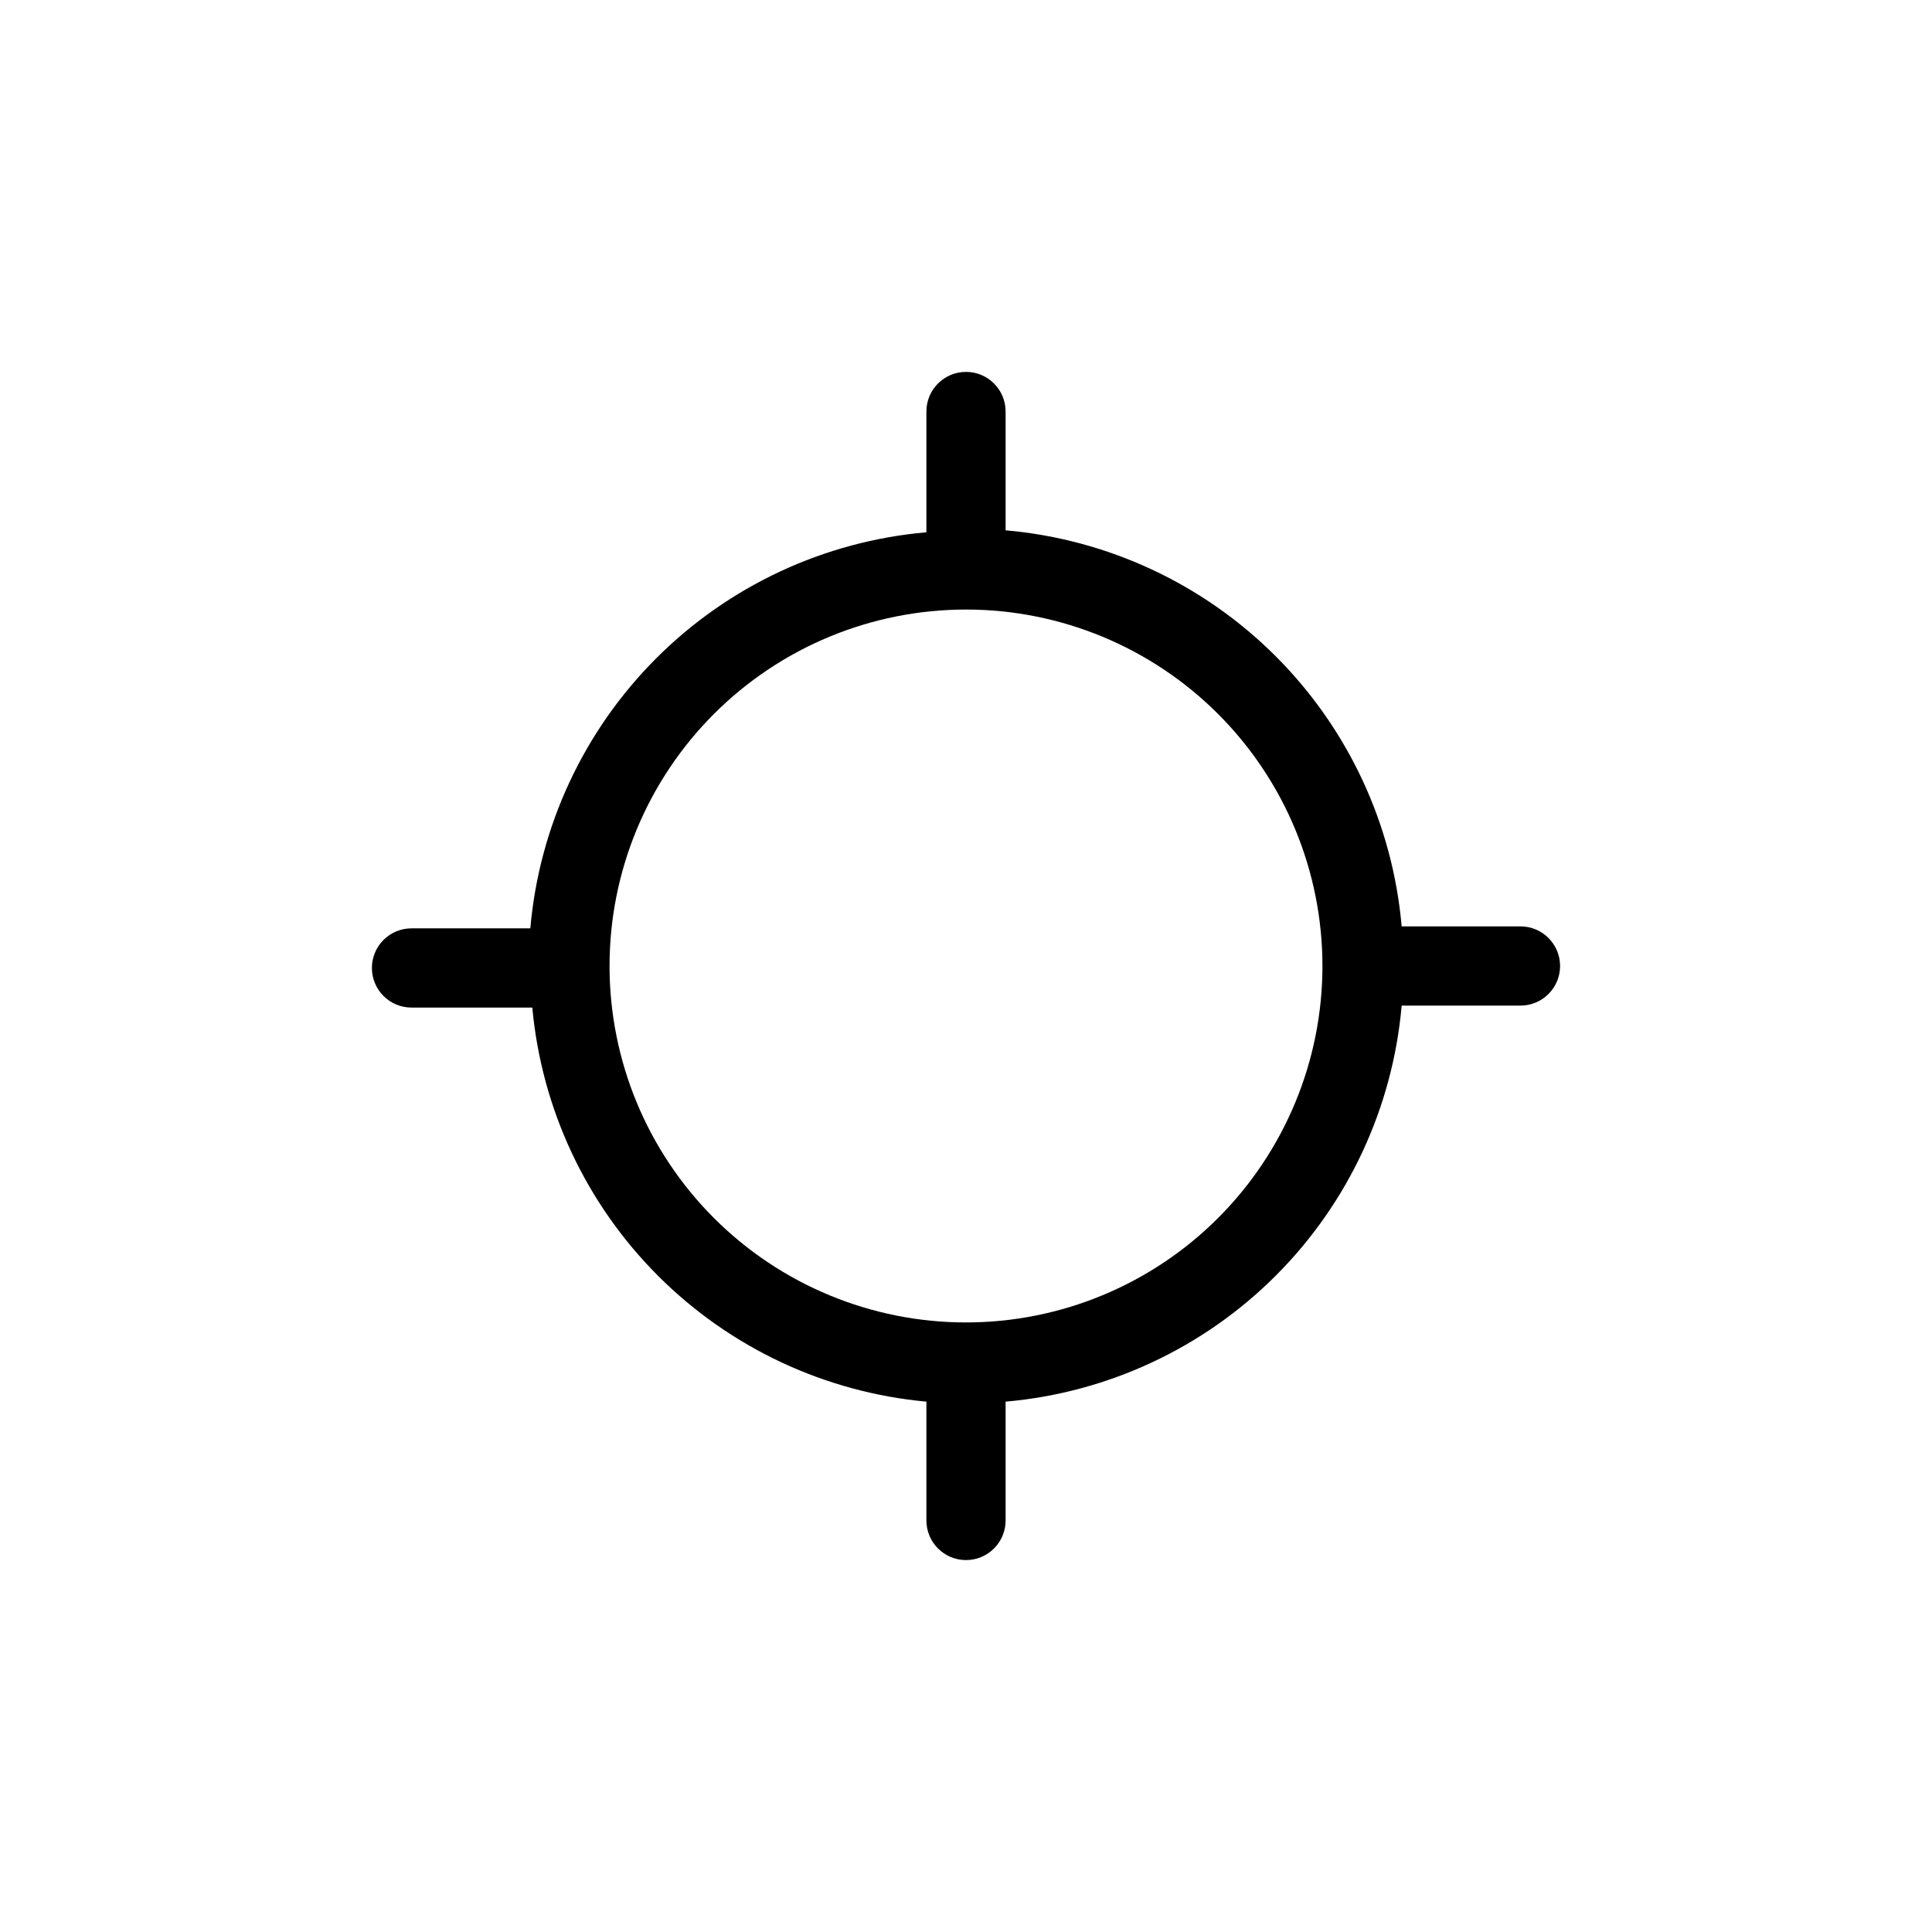
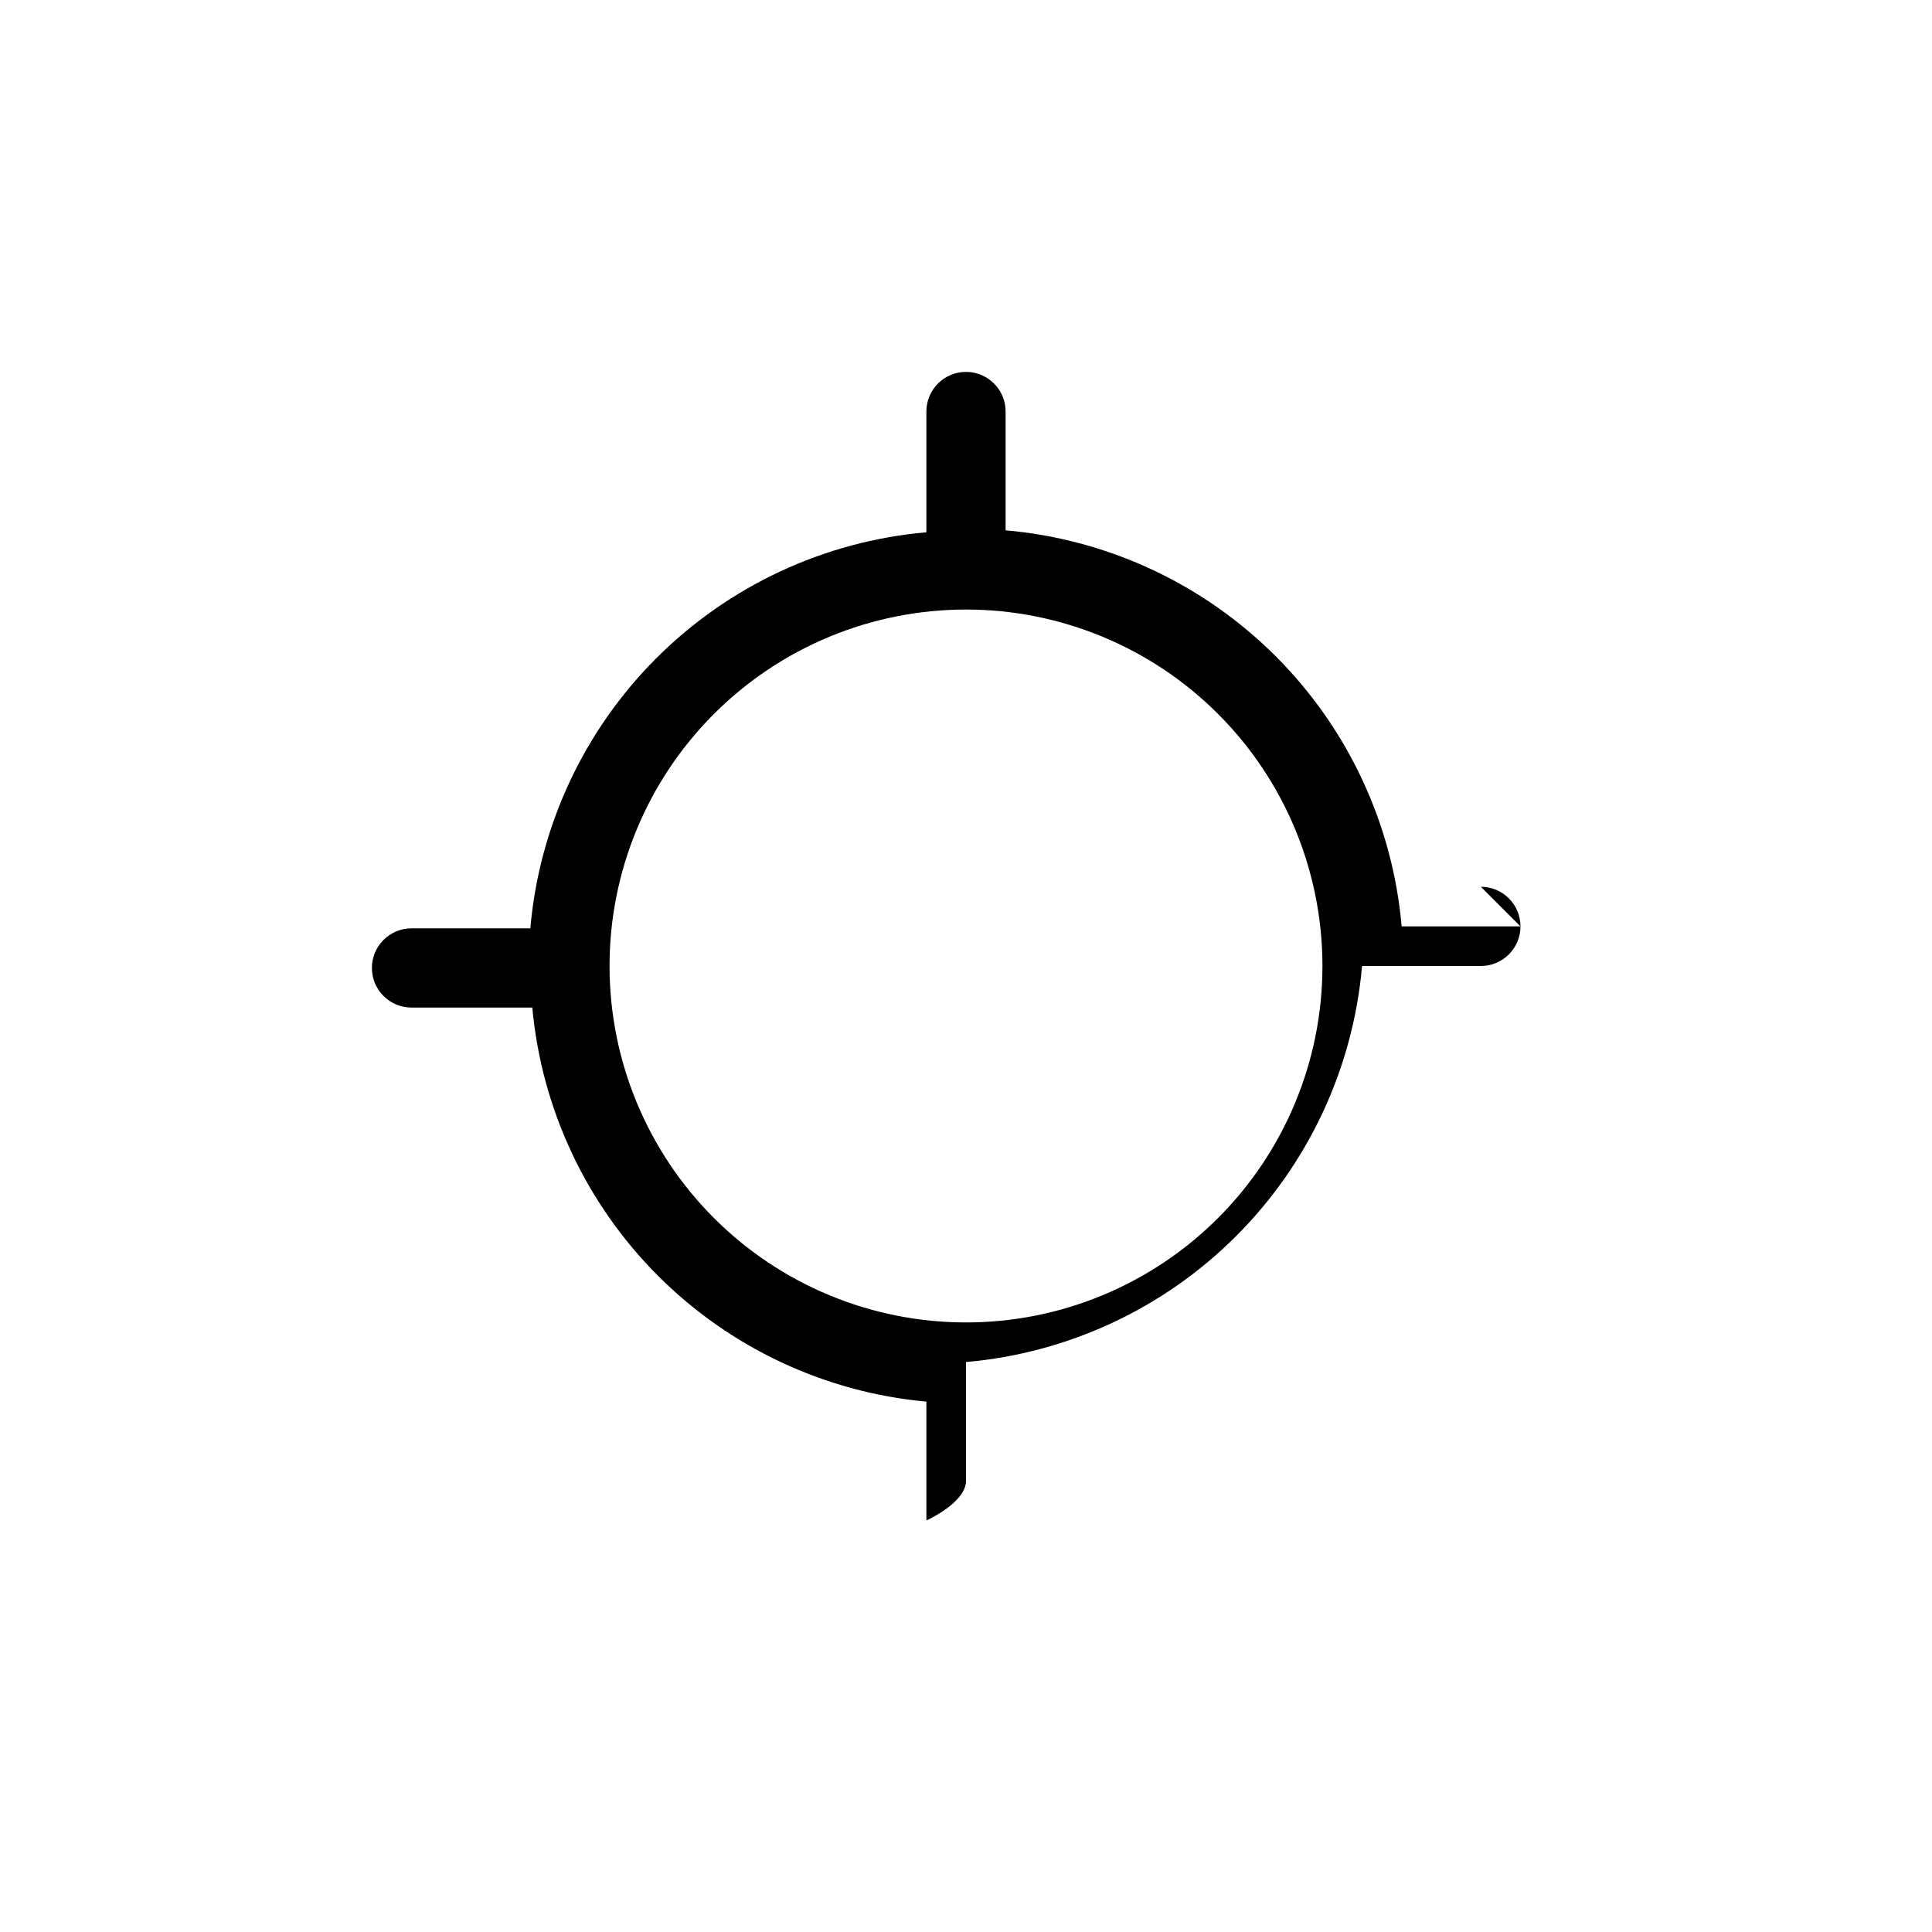
<svg xmlns="http://www.w3.org/2000/svg" fill="#000000" width="800px" height="800px" version="1.1" viewBox="144 144 512 512">
-   <path d="m546.94 389.5h-31.488c-2.363-27.043-14.18-52.391-33.375-71.586-19.195-19.195-44.539-31.012-71.582-33.375v-0.523-30.965c0-5.797-4.699-10.496-10.496-10.496s-10.496 4.699-10.496 10.496v31.488 0.523c-27.043 2.363-52.391 14.184-71.586 33.379-19.195 19.195-31.012 44.539-33.375 71.582h-31.488c-5.797 0-10.496 4.699-10.496 10.496 0 5.797 4.699 10.496 10.496 10.496h32.012c2.465 26.867 14.258 52.023 33.336 71.102s44.234 30.871 71.102 33.332v31.488c0 5.797 4.699 10.496 10.496 10.496s10.496-4.699 10.496-10.496v-31.488c27.043-2.363 52.387-14.18 71.582-33.375s31.012-44.539 33.375-71.582h31.488c5.797 0 10.496-4.699 10.496-10.496s-4.699-10.496-10.496-10.496zm-146.94 104.96c-25.055 0-49.082-9.949-66.797-27.668-17.715-17.715-27.668-41.742-27.668-66.793 0-25.055 9.953-49.082 27.668-66.797s41.742-27.668 66.797-27.668c25.051 0 49.078 9.953 66.793 27.668 17.719 17.715 27.668 41.742 27.668 66.797 0 25.051-9.949 49.078-27.668 66.793-17.715 17.719-41.742 27.668-66.793 27.668z" />
+   <path d="m546.94 389.5h-31.488c-2.363-27.043-14.18-52.391-33.375-71.586-19.195-19.195-44.539-31.012-71.582-33.375v-0.523-30.965c0-5.797-4.699-10.496-10.496-10.496s-10.496 4.699-10.496 10.496v31.488 0.523c-27.043 2.363-52.391 14.184-71.586 33.379-19.195 19.195-31.012 44.539-33.375 71.582h-31.488c-5.797 0-10.496 4.699-10.496 10.496 0 5.797 4.699 10.496 10.496 10.496h32.012c2.465 26.867 14.258 52.023 33.336 71.102s44.234 30.871 71.102 33.332v31.488s10.496-4.699 10.496-10.496v-31.488c27.043-2.363 52.387-14.18 71.582-33.375s31.012-44.539 33.375-71.582h31.488c5.797 0 10.496-4.699 10.496-10.496s-4.699-10.496-10.496-10.496zm-146.94 104.96c-25.055 0-49.082-9.949-66.797-27.668-17.715-17.715-27.668-41.742-27.668-66.793 0-25.055 9.953-49.082 27.668-66.797s41.742-27.668 66.797-27.668c25.051 0 49.078 9.953 66.793 27.668 17.719 17.715 27.668 41.742 27.668 66.797 0 25.051-9.949 49.078-27.668 66.793-17.715 17.719-41.742 27.668-66.793 27.668z" />
</svg>